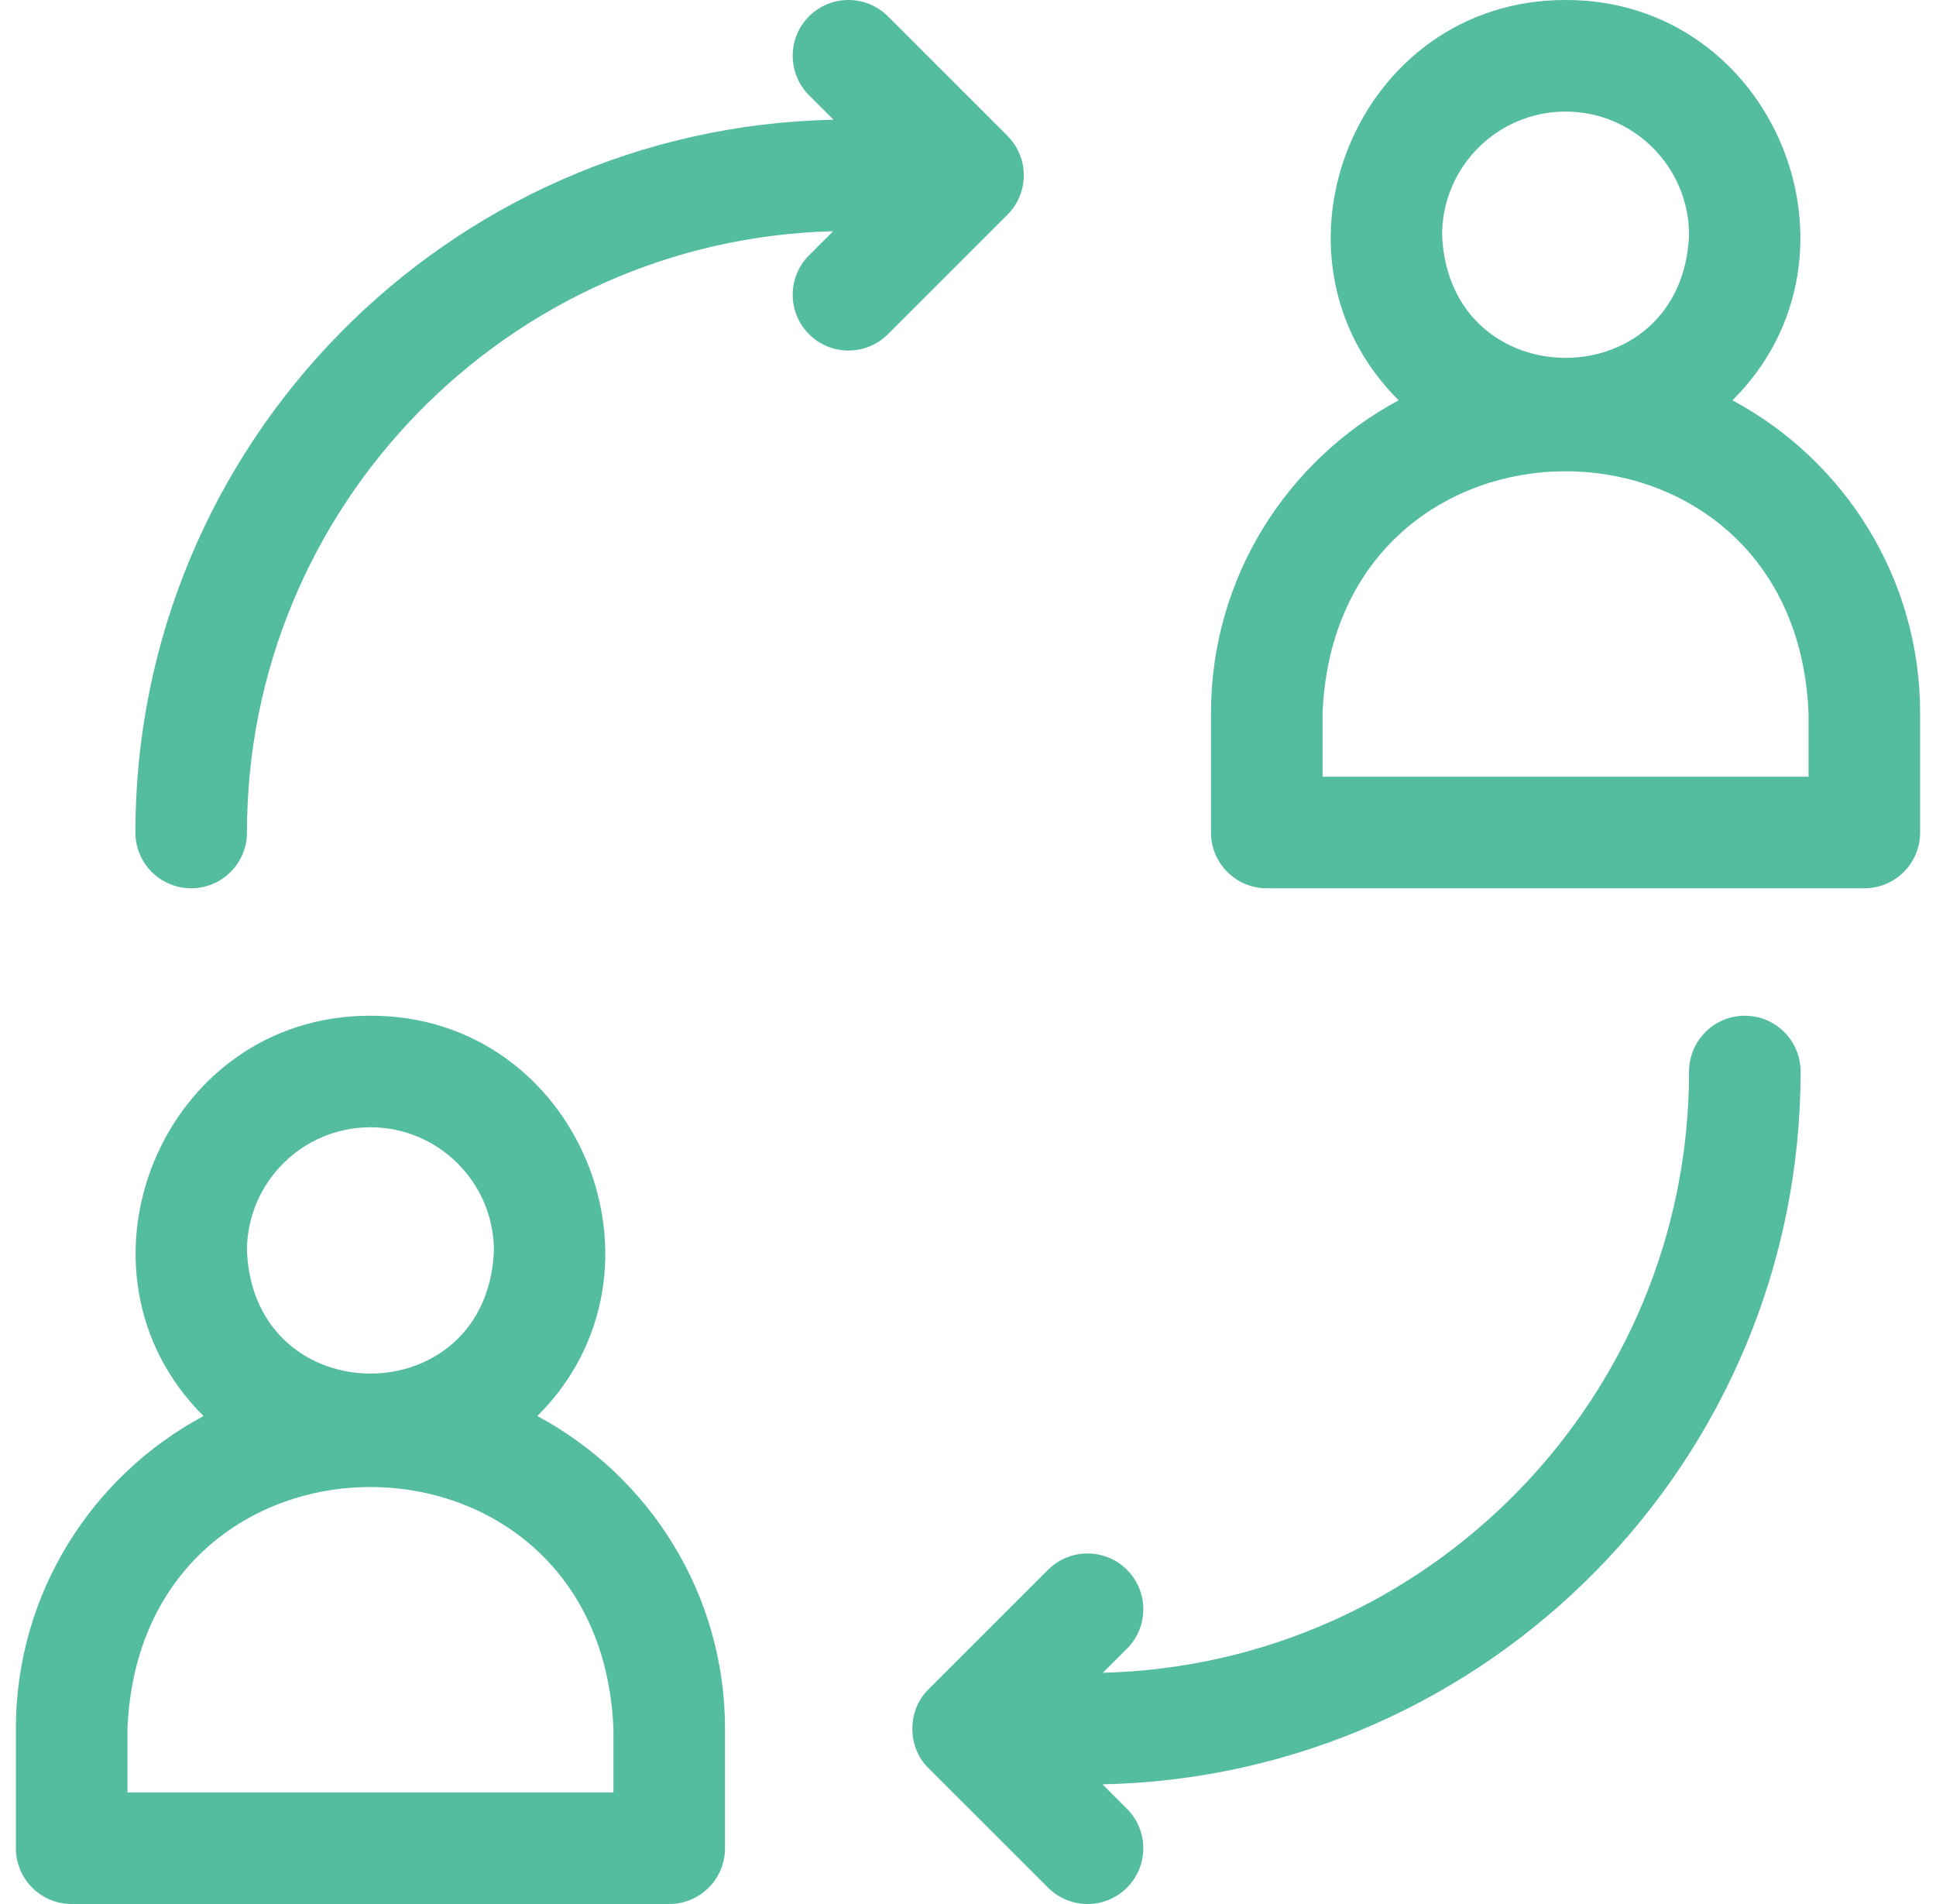
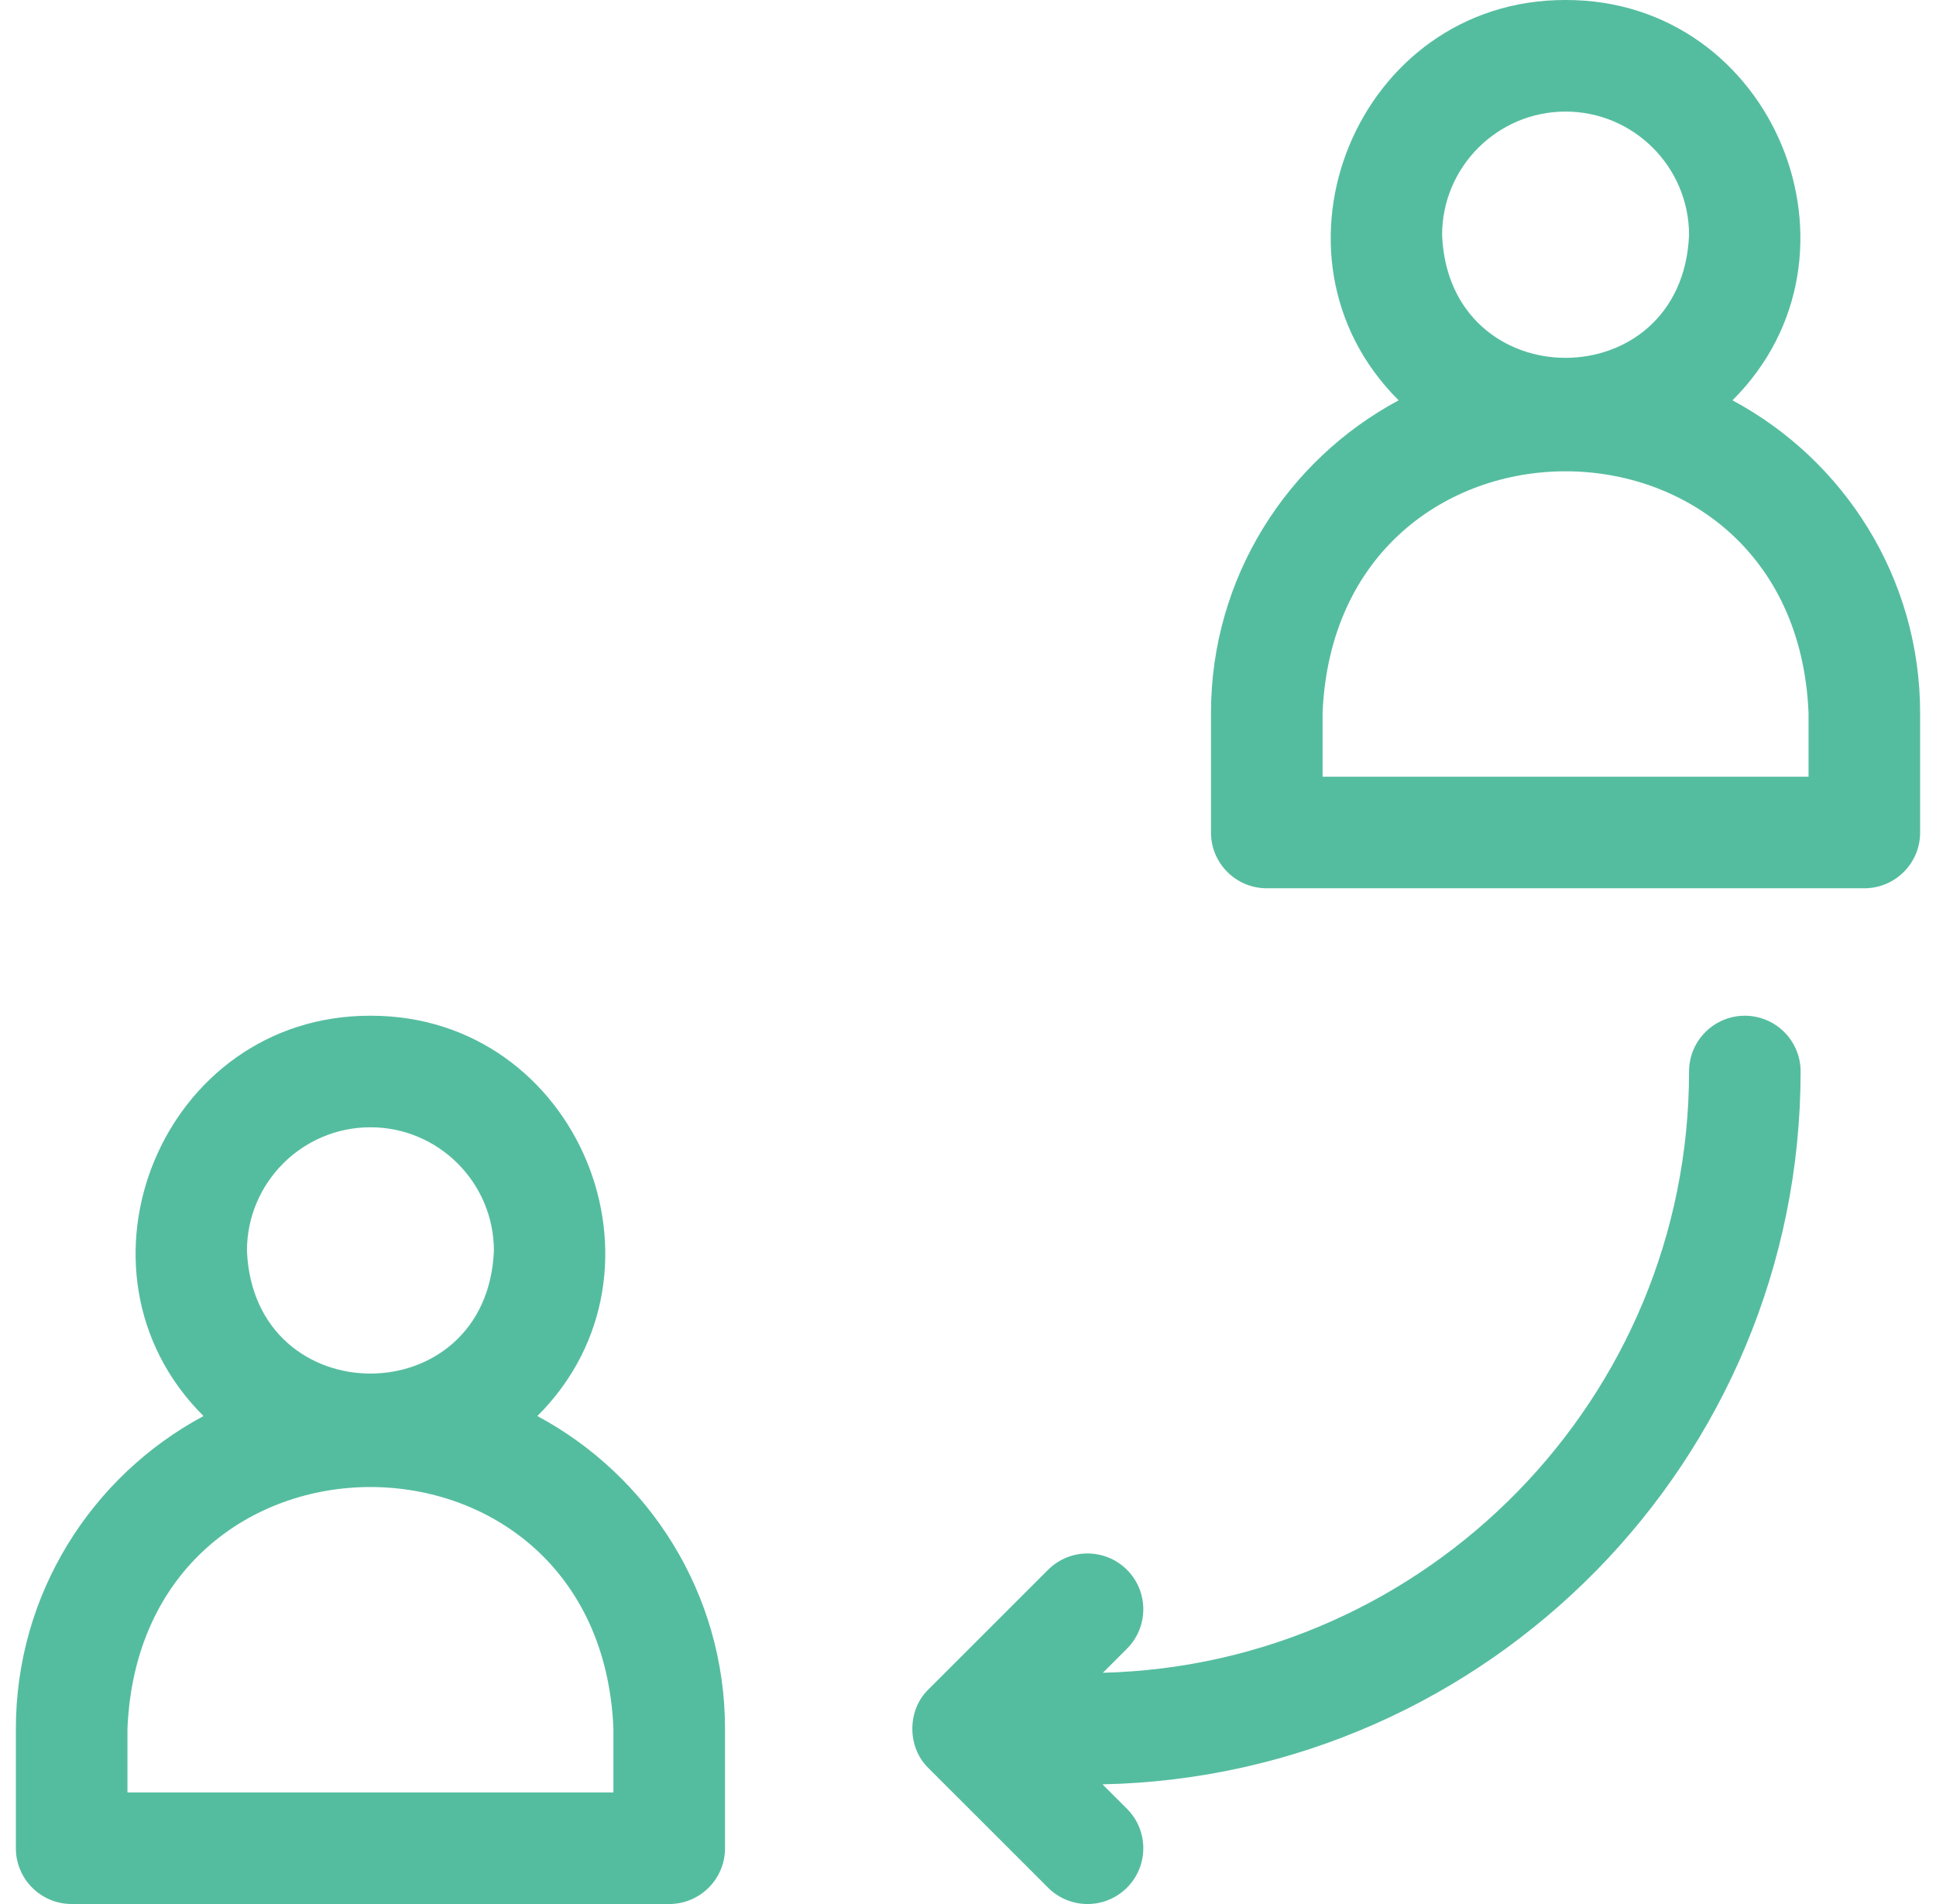
<svg xmlns="http://www.w3.org/2000/svg" width="61" height="60" viewBox="0 0 61 60" fill="none">
  <g clip-path="url(#clip0_179_2354)">
-     <path d="M32.258 5.523C32.258 5.057 32.073 4.61 31.743 4.281L27.977 0.515C27.291 -0.172 26.178 -0.172 25.491 0.515C24.805 1.201 24.805 2.314 25.491 3.001L26.262 3.772C14.09 4.024 4.266 14.003 4.266 26.234C4.266 27.205 5.053 27.992 6.024 27.992C6.994 27.992 7.781 27.205 7.781 26.234C7.781 15.945 16.022 7.545 26.25 7.287L25.491 8.046C24.805 8.732 24.805 9.846 25.491 10.532C26.178 11.219 27.291 11.218 27.977 10.532L31.743 6.766C32.073 6.437 32.258 5.99 32.258 5.523Z" fill="#55BD9F" />
    <path d="M54.977 32.008C54.006 32.008 53.219 32.795 53.219 33.766C53.219 44.055 44.978 52.455 34.75 52.713L35.509 51.954C36.195 51.268 36.195 50.154 35.509 49.468C34.822 48.782 33.709 48.782 33.023 49.468L29.257 53.234C28.576 53.888 28.576 55.065 29.257 55.72L33.023 59.485C33.709 60.172 34.822 60.172 35.509 59.485C36.195 58.799 36.195 57.686 35.509 56.999L34.738 56.229C46.91 55.976 56.734 45.997 56.734 33.766C56.734 32.795 55.947 32.008 54.977 32.008Z" fill="#55BD9F" />
    <path d="M54.587 12.615C59.185 8.035 55.888 -0.015 49.328 2.22551e-05C42.768 -0.015 39.471 8.037 44.069 12.615C40.553 14.499 38.156 18.209 38.156 22.469V26.234C38.156 27.205 38.943 27.992 39.914 27.992H58.742C59.713 27.992 60.5 27.205 60.5 26.234V22.469C60.5 18.209 58.103 14.499 54.587 12.615ZM49.328 3.516C51.473 3.516 53.219 5.261 53.219 7.406C53.005 12.568 45.65 12.566 45.438 7.406C45.438 5.261 47.183 3.516 49.328 3.516ZM56.984 24.477H41.672V22.469C42.094 12.309 56.566 12.317 56.984 22.469V24.477Z" fill="#55BD9F" />
    <path d="M16.931 44.623C21.529 40.043 18.232 31.992 11.672 32.008C5.112 31.992 1.815 40.044 6.412 44.623C2.897 46.507 0.5 50.217 0.5 54.477V58.242C0.5 59.213 1.287 60 2.258 60H21.086C22.057 60 22.844 59.213 22.844 58.242V54.477C22.844 50.217 20.447 46.507 16.931 44.623ZM11.672 35.523C13.817 35.523 15.562 37.269 15.562 39.414C15.349 44.575 7.994 44.574 7.781 39.414C7.781 37.269 9.527 35.523 11.672 35.523ZM19.328 56.484H4.016V54.477C4.437 44.317 18.91 44.325 19.328 54.477V56.484Z" fill="#55BD9F" />
  </g>
  <defs>
    <clipPath id="clip0_179_2354">
      <rect width="60" height="60" fill="white" transform="translate(0.5)" />
    </clipPath>
  </defs>
</svg>